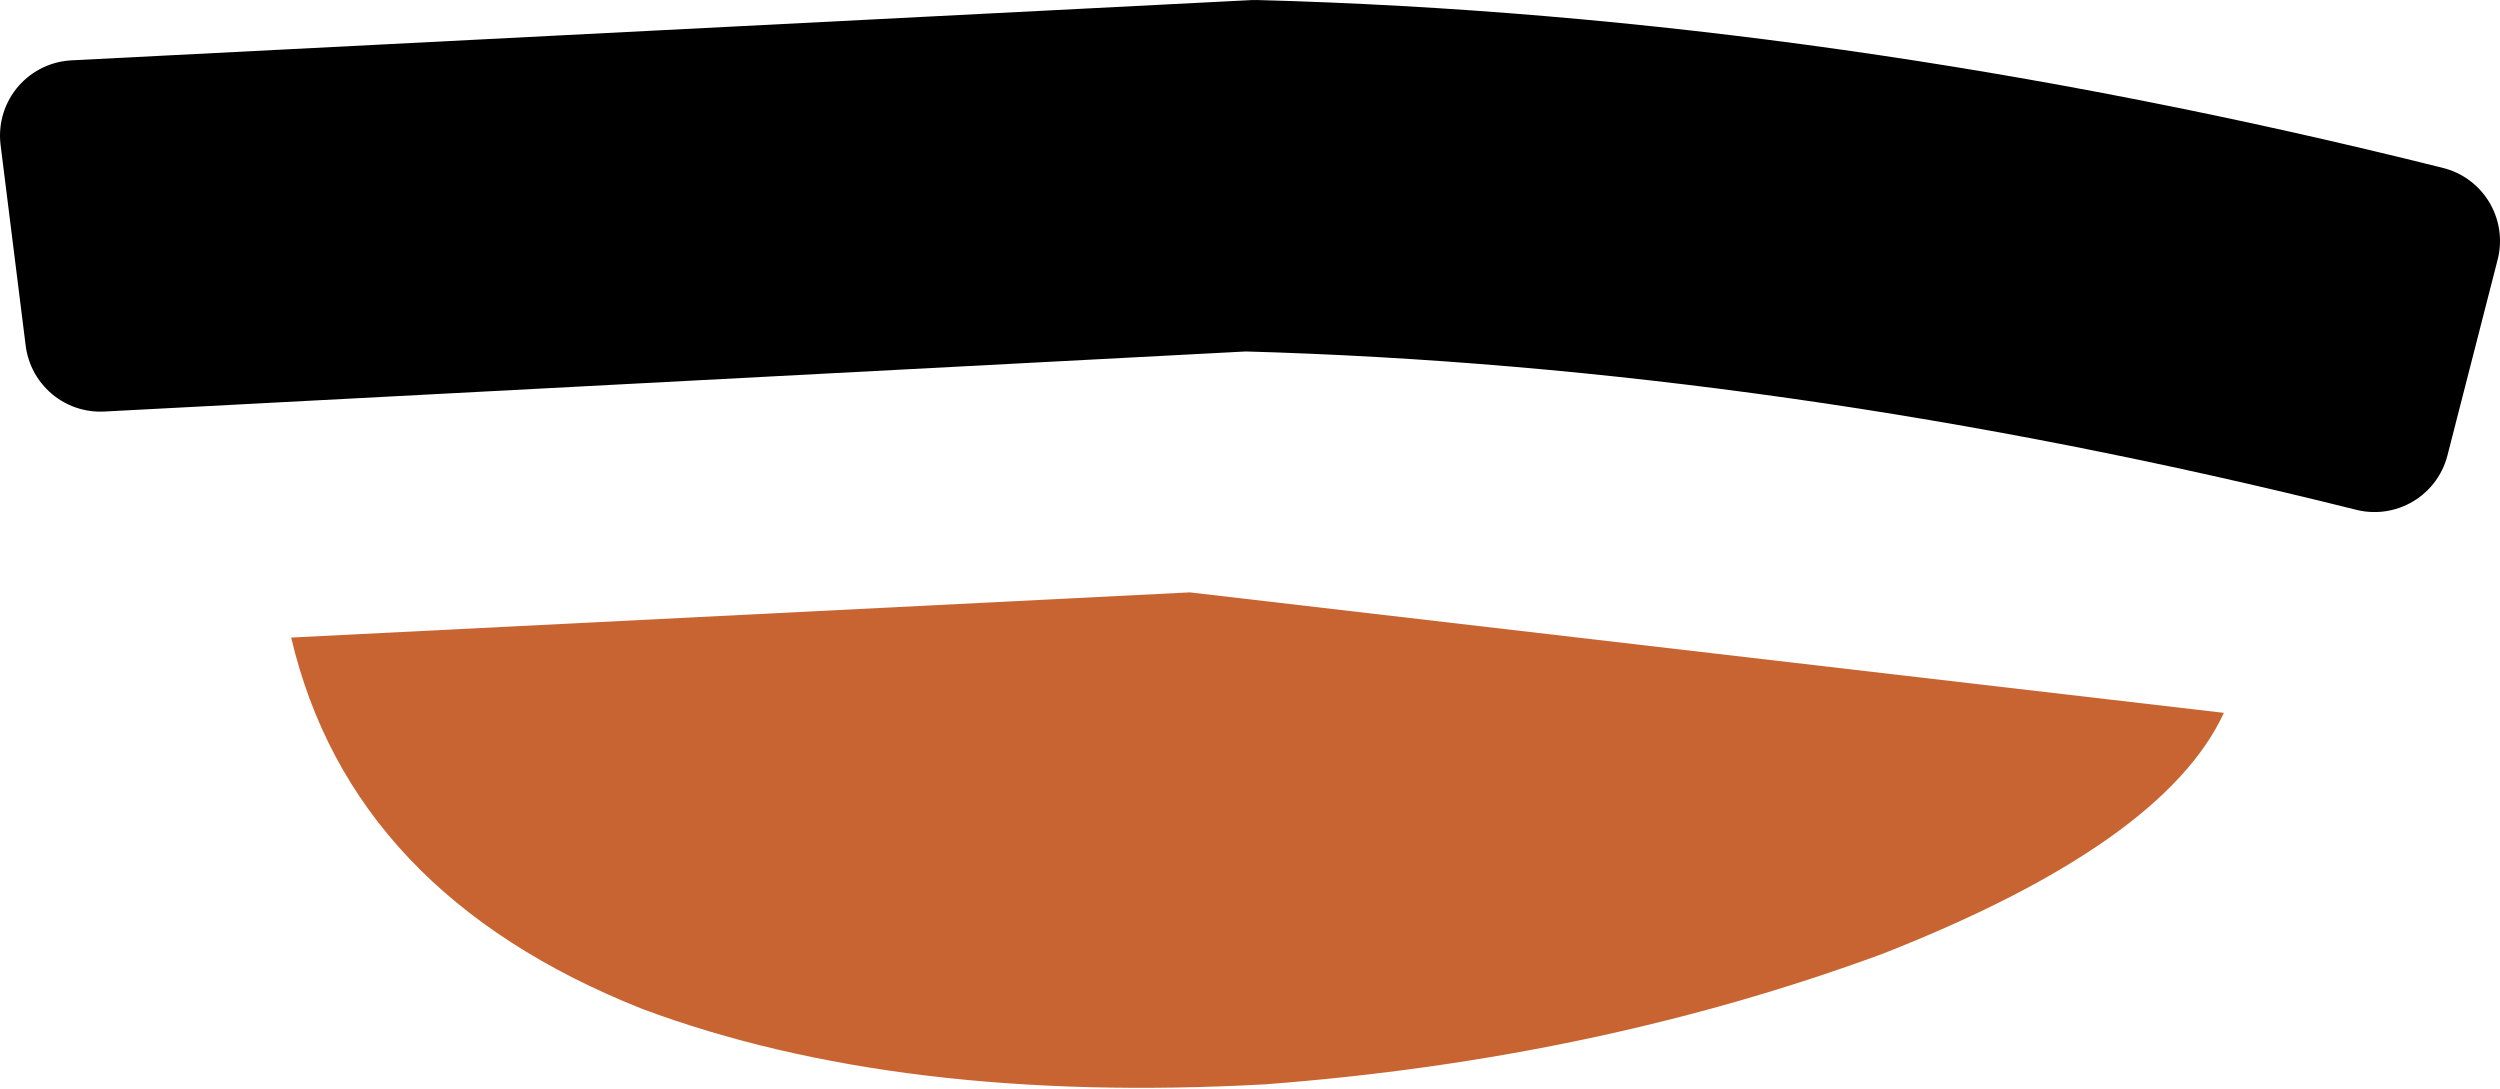
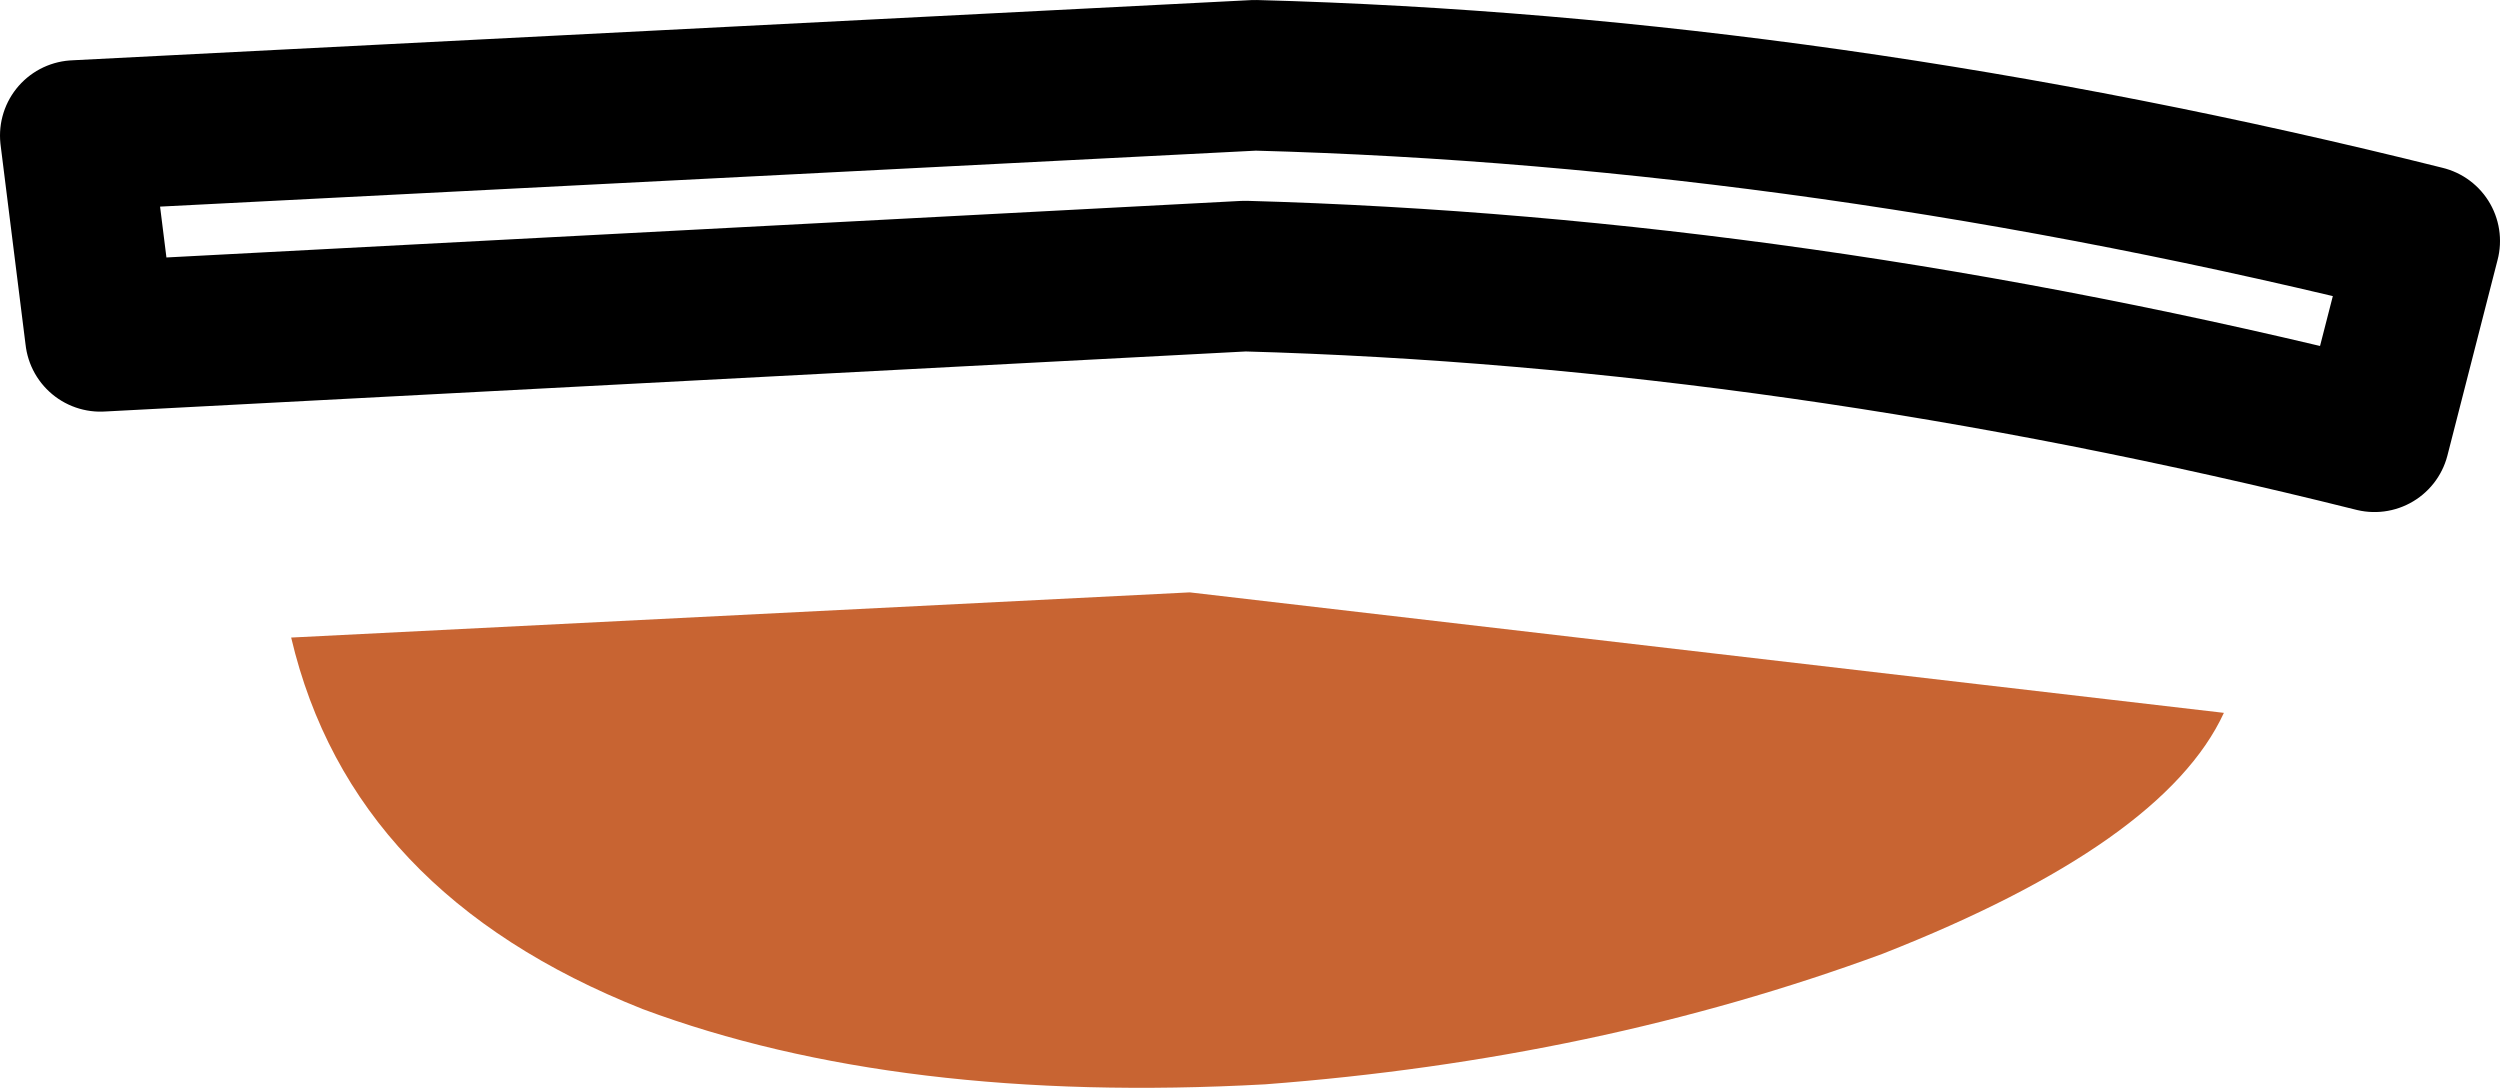
<svg xmlns="http://www.w3.org/2000/svg" height="10.85px" width="24.9px">
  <g transform="matrix(1.0, 0.0, 0.0, 1.0, 12.45, 5.8)">
-     <path d="M11.7 -3.4 L11.2 -1.45 Q5.4 -2.9 -0.05 -3.05 L-11.45 -2.45 -11.7 -4.45 0.05 -5.05 Q5.7 -4.9 11.7 -3.4" fill="#000000" fill-rule="evenodd" stroke="none" />
    <path d="M11.7 -3.4 Q5.7 -4.9 0.05 -5.05 L-11.7 -4.45 -11.45 -2.45 -0.05 -3.05 Q5.4 -2.9 11.2 -1.45 L11.7 -3.4 Z" fill="none" stroke="#000000" stroke-linecap="round" stroke-linejoin="round" stroke-width="1.5" />
    <path d="M6.3 3.7 Q3.45 4.75 0.15 5.0 -3.5 5.2 -6.05 4.25 -8.95 3.1 -9.55 0.55 L-0.6 0.1 9.7 1.3 Q9.1 2.6 6.3 3.7" fill="#c86432" fill-rule="evenodd" stroke="none" />
  </g>
</svg>